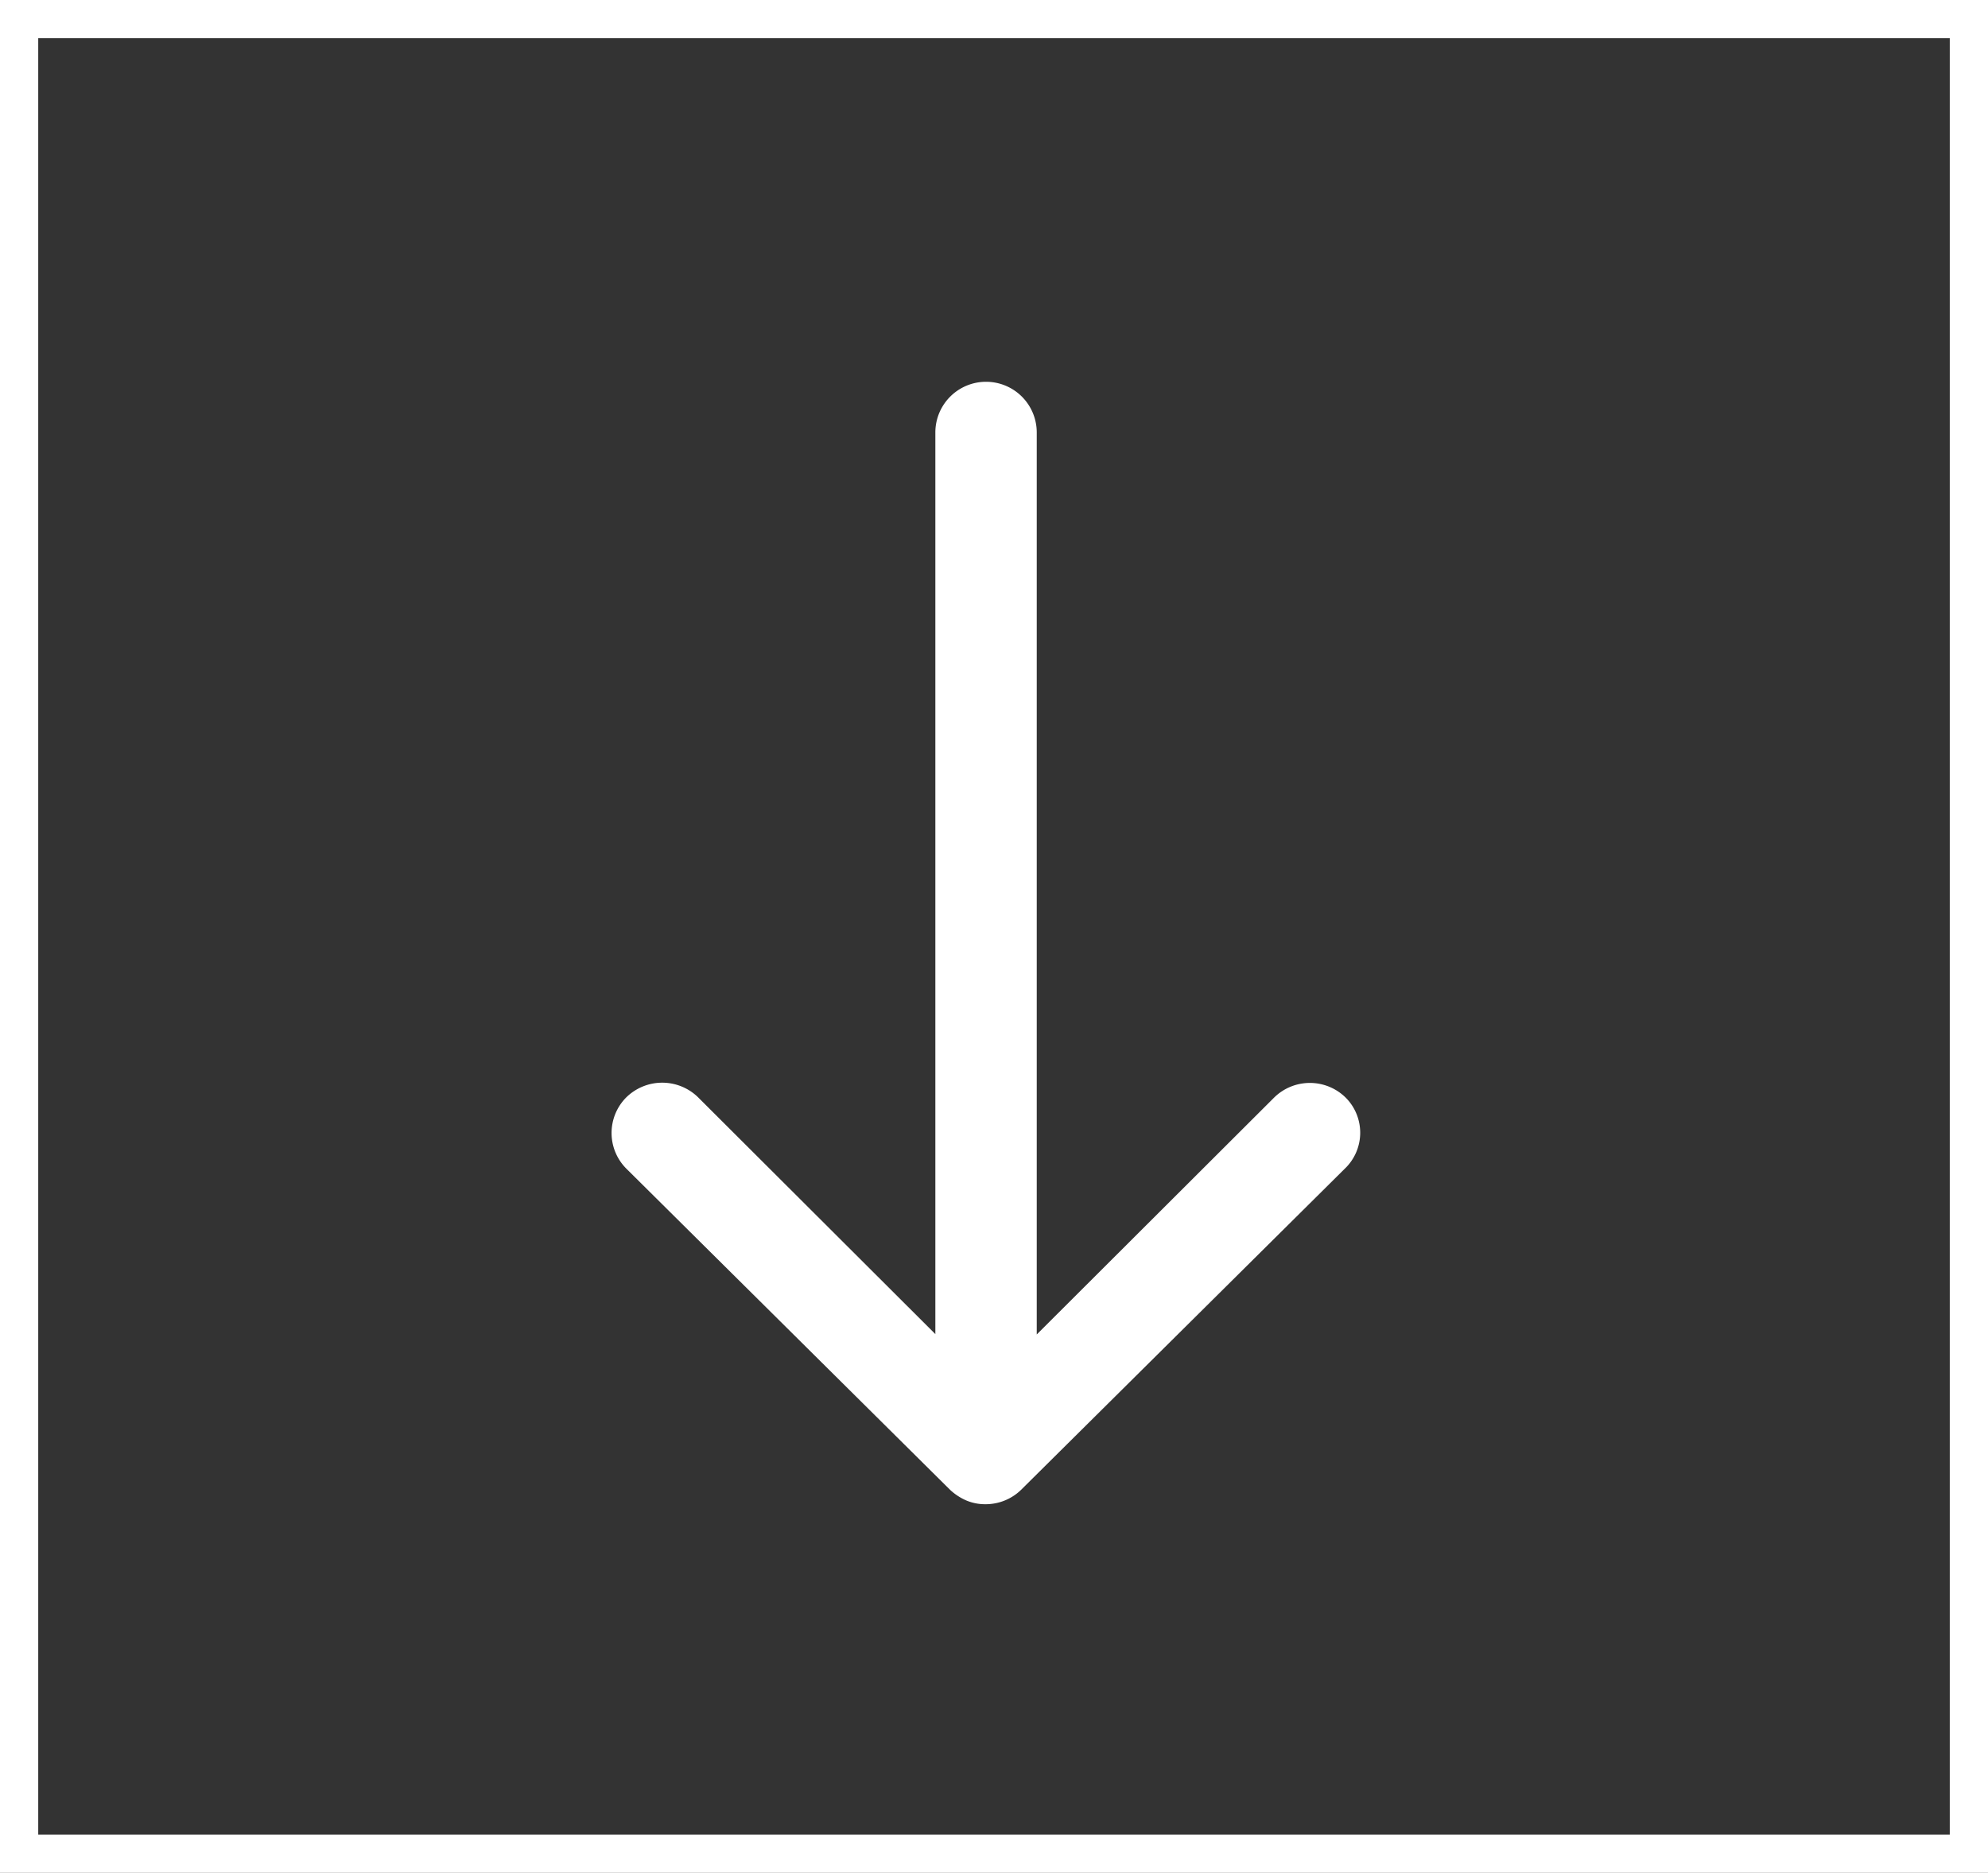
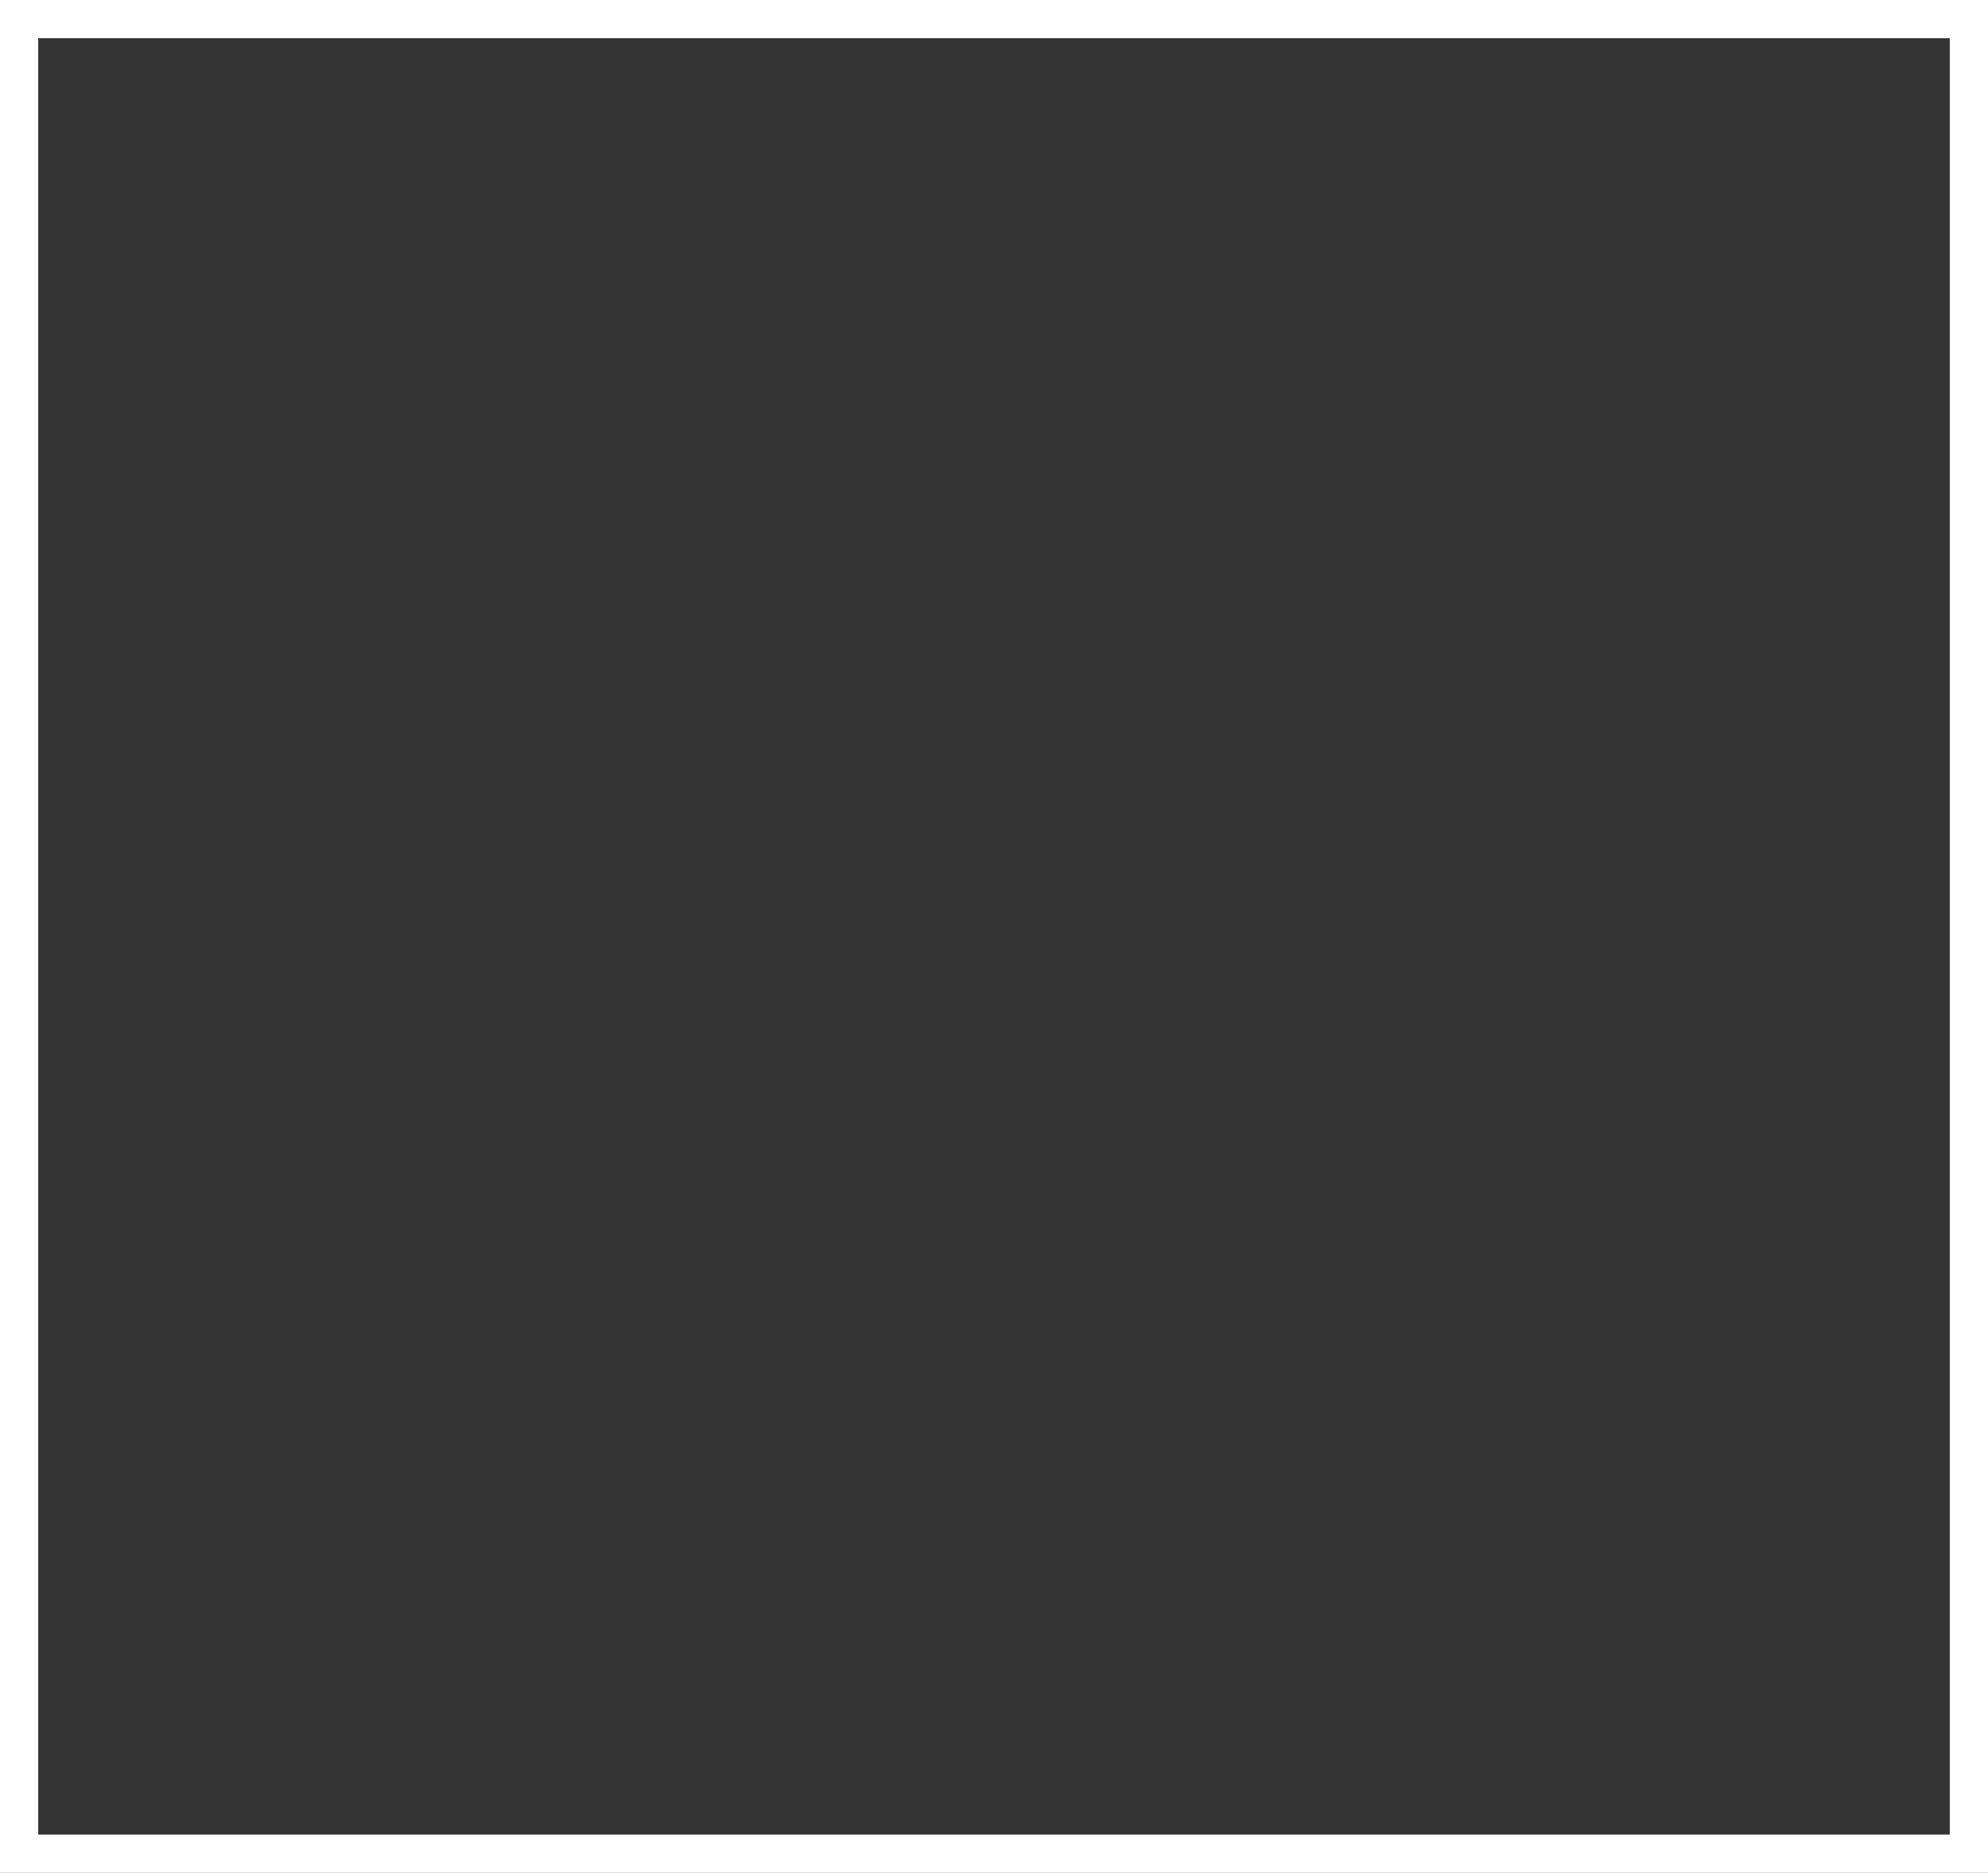
<svg xmlns="http://www.w3.org/2000/svg" id="Component_4_1" data-name="Component 4 – 1" width="52" height="49" viewBox="0 0 52 49">
  <rect x="0" y="0" width="52" height="49" fill="#333333" stroke="none" />
  <g id="Group_88" data-name="Group 88" transform="translate(-174 -537)">
    <g id="Rectangle_83" data-name="Rectangle 83" transform="translate(174 537)" fill="none" stroke="#fff" stroke-width="1">
      <rect width="52" height="49" stroke="none" />
      <rect x="0.5" y="0.5" width="51" height="48" fill="none" />
    </g>
-     <path id="_367376" data-name="367376" d="M130.725,160.4a1.333,1.333,0,0,0-.01,1.877l6.2,6.211h-23.6a1.326,1.326,0,0,0,0,2.652h23.59l-6.2,6.211a1.342,1.342,0,0,0,.01,1.877,1.32,1.32,0,0,0,1.866-.01l8.4-8.465a1.489,1.489,0,0,0,.275-.418,1.266,1.266,0,0,0,.1-.51,1.329,1.329,0,0,0-.377-.928l-8.4-8.465A1.3,1.3,0,0,0,130.725,160.4Z" transform="translate(369.606 435) rotate(90)" fill="#fff" />
  </g>
</svg>